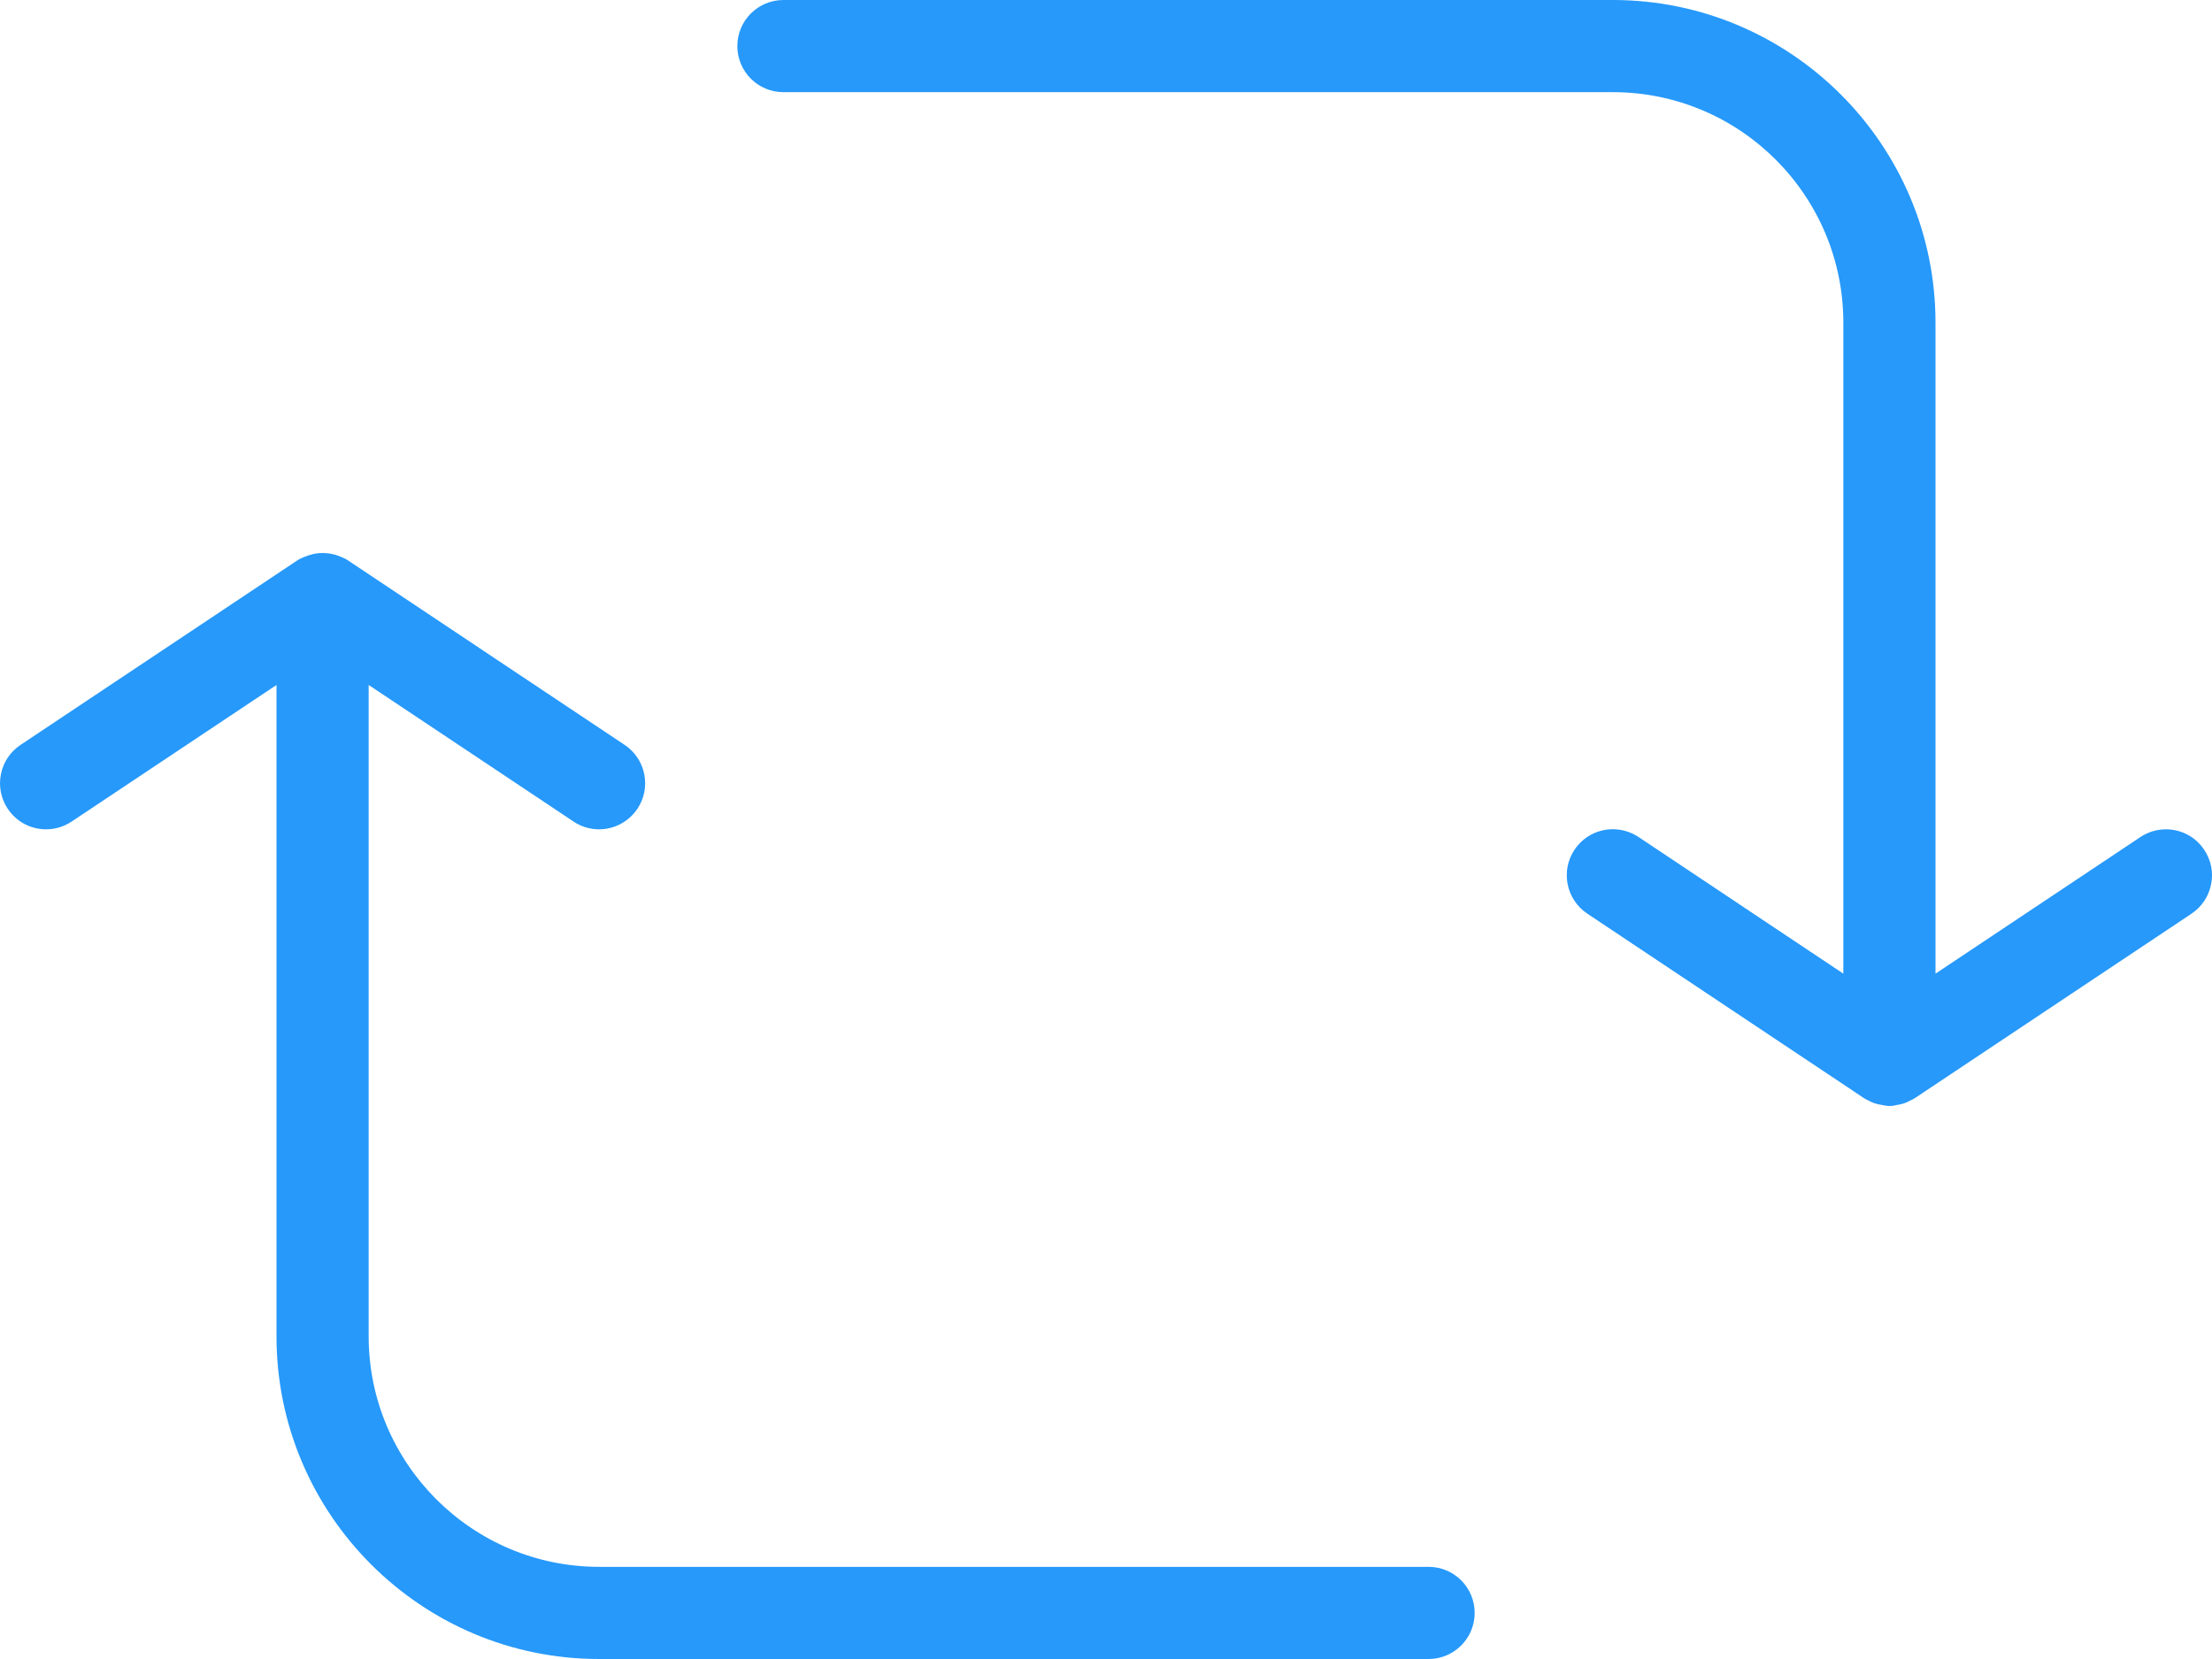
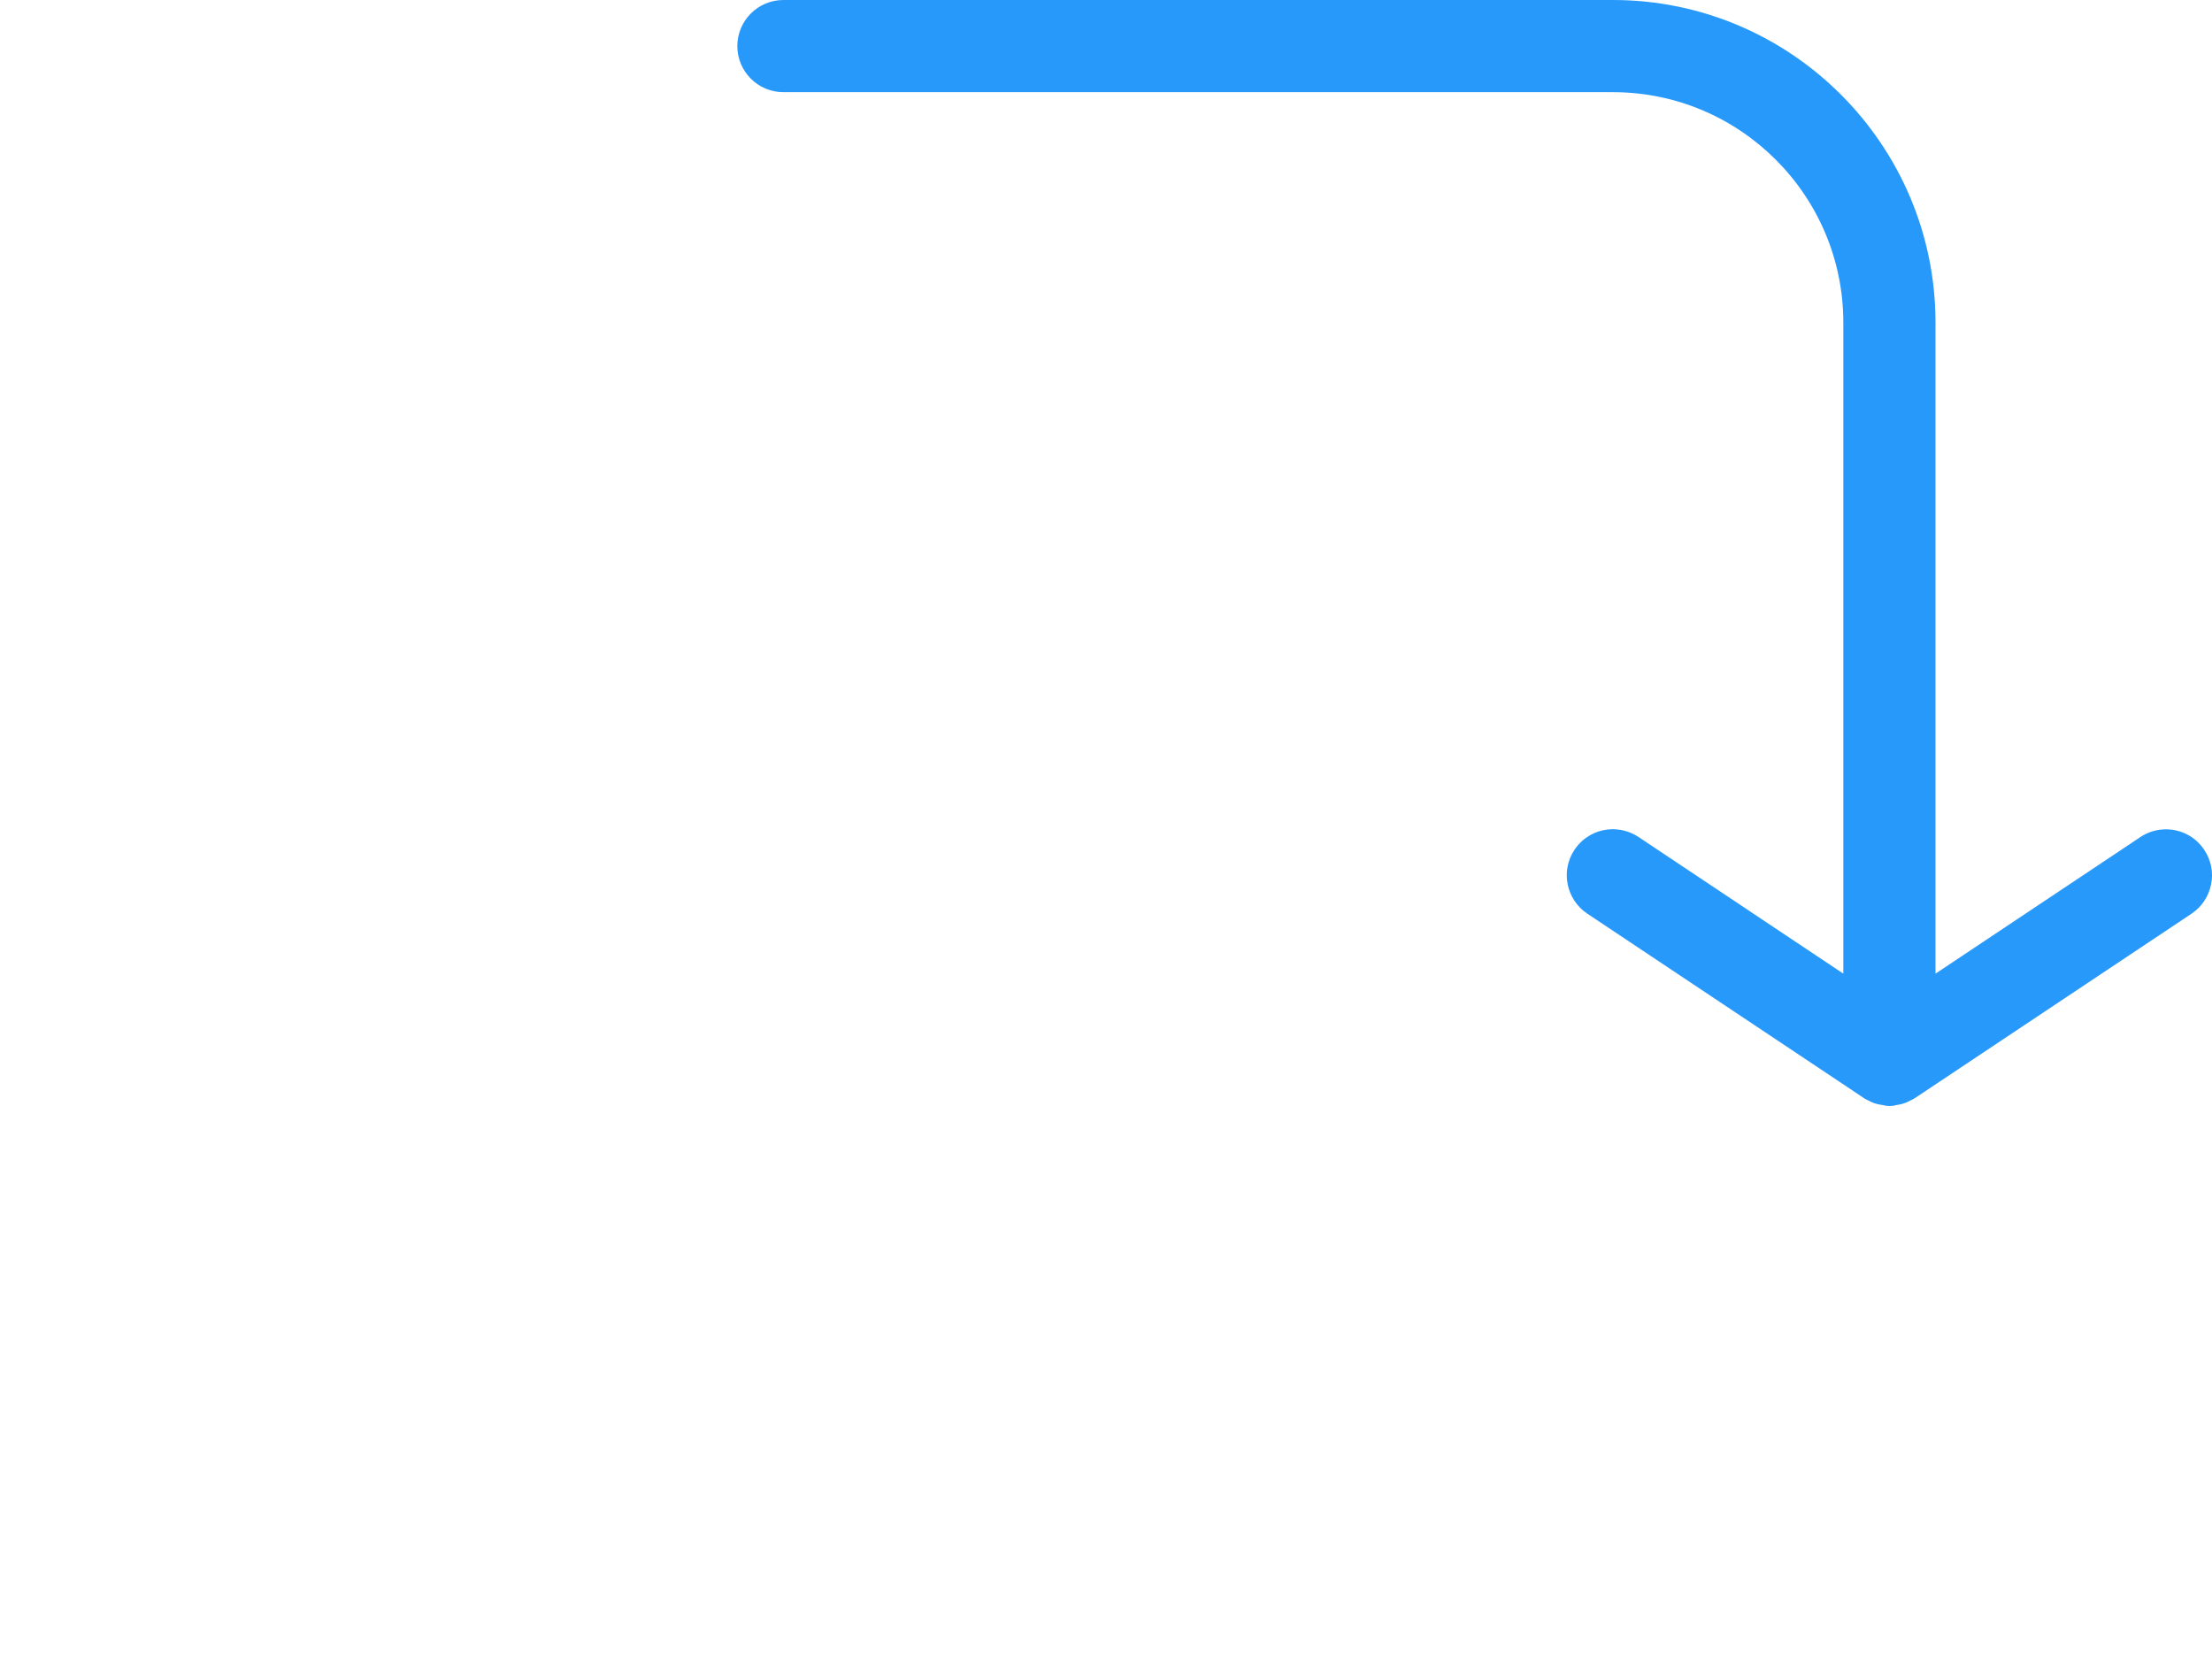
<svg xmlns="http://www.w3.org/2000/svg" id="Layer_1" x="0px" y="0px" width="612px" height="459px" viewBox="0 166.5 612 459" xml:space="preserve">
  <g>
    <title>synchronize-arrows-square-1</title>
-     <path fill="#2699FB" d="M165.75,625.5c-49.215,0-89.25-40.035-89.25-89.25V356.016l-56.687,37.791 c-2.117,1.402-4.539,2.142-7.063,2.142c-4.284,0-8.236-2.117-10.608-5.687c-1.887-2.831-2.55-6.222-1.887-9.563 c0.663-3.341,2.601-6.222,5.432-8.109l76.5-51c0.739-0.484,1.428-0.765,1.785-0.918c2.014-0.841,3.646-1.173,5.278-1.173 s3.264,0.306,4.794,0.943c0.867,0.357,1.556,0.638,2.295,1.147l76.475,51c2.831,1.887,4.769,4.769,5.432,8.109 c0.663,3.34,0,6.732-1.887,9.563c-2.372,3.544-6.35,5.687-10.608,5.687c-2.524,0-4.973-0.74-7.063-2.142L102,356.016V536.25 c0,35.139,28.611,63.75,63.75,63.75h229.5c7.038,0,12.75,5.712,12.75,12.75s-5.712,12.75-12.75,12.75H165.75z" />
    <path fill="#2699FB" d="M522.75,472.5c-0.587,0-1.708-0.179-2.27-0.331c-0.357-0.026-1.097-0.179-1.811-0.408 c-0.688-0.229-1.402-0.562-2.116-0.97c-0.408-0.178-0.587-0.28-0.943-0.535l-76.449-50.975c-5.84-3.901-7.446-11.832-3.545-17.672 c2.372-3.544,6.324-5.686,10.608-5.686c2.499,0,4.947,0.74,7.063,2.117L510,435.882V255.75c0-35.165-28.586-63.75-63.75-63.75 h-229.5c-7.038,0-12.75-5.712-12.75-12.75s5.712-12.75,12.75-12.75h229.5c49.215,0,89.25,40.035,89.25,89.25v180.132l56.687-37.791 c2.116-1.402,4.564-2.142,7.063-2.142c4.284,0,8.236,2.116,10.608,5.687c1.887,2.83,2.575,6.222,1.887,9.563 c-0.663,3.341-2.602,6.222-5.432,8.108l-76.5,51c-0.357,0.229-0.969,0.562-1.377,0.715c-0.229,0.152-0.943,0.51-1.734,0.765 c-0.611,0.204-1.326,0.356-2.065,0.459C524.637,472.271,523.821,472.5,522.75,472.5z" />
  </g>
</svg>